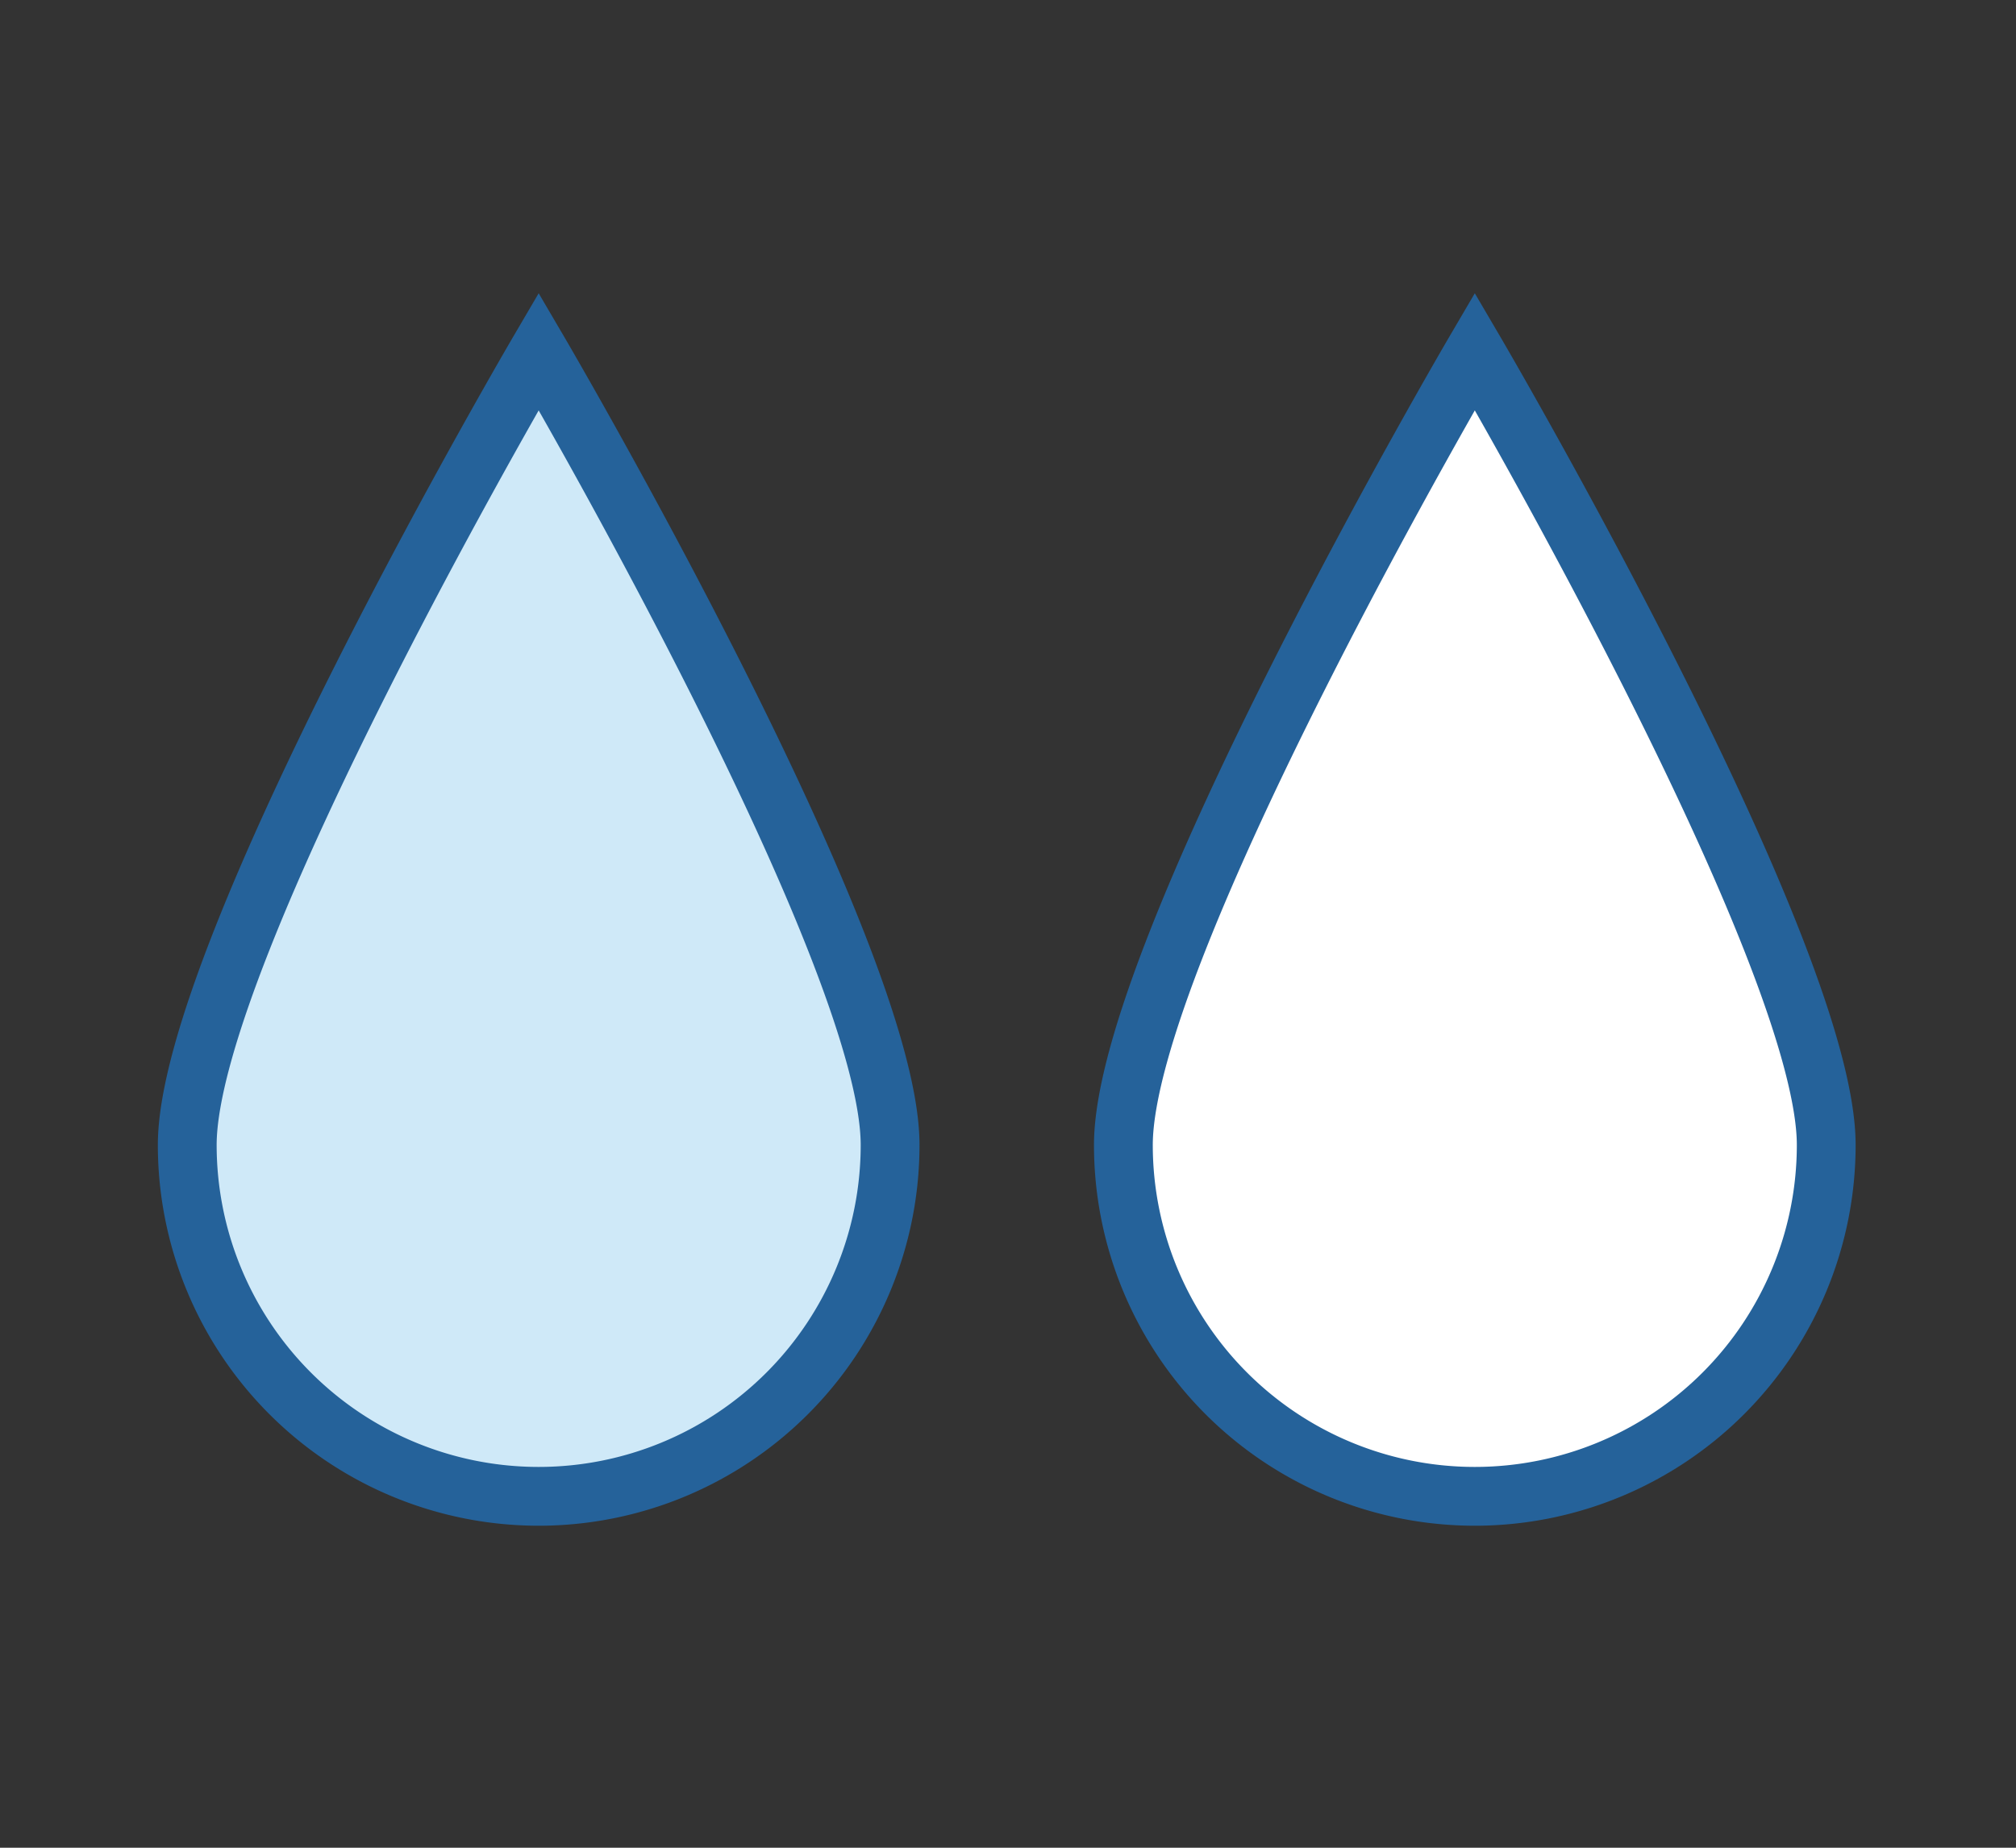
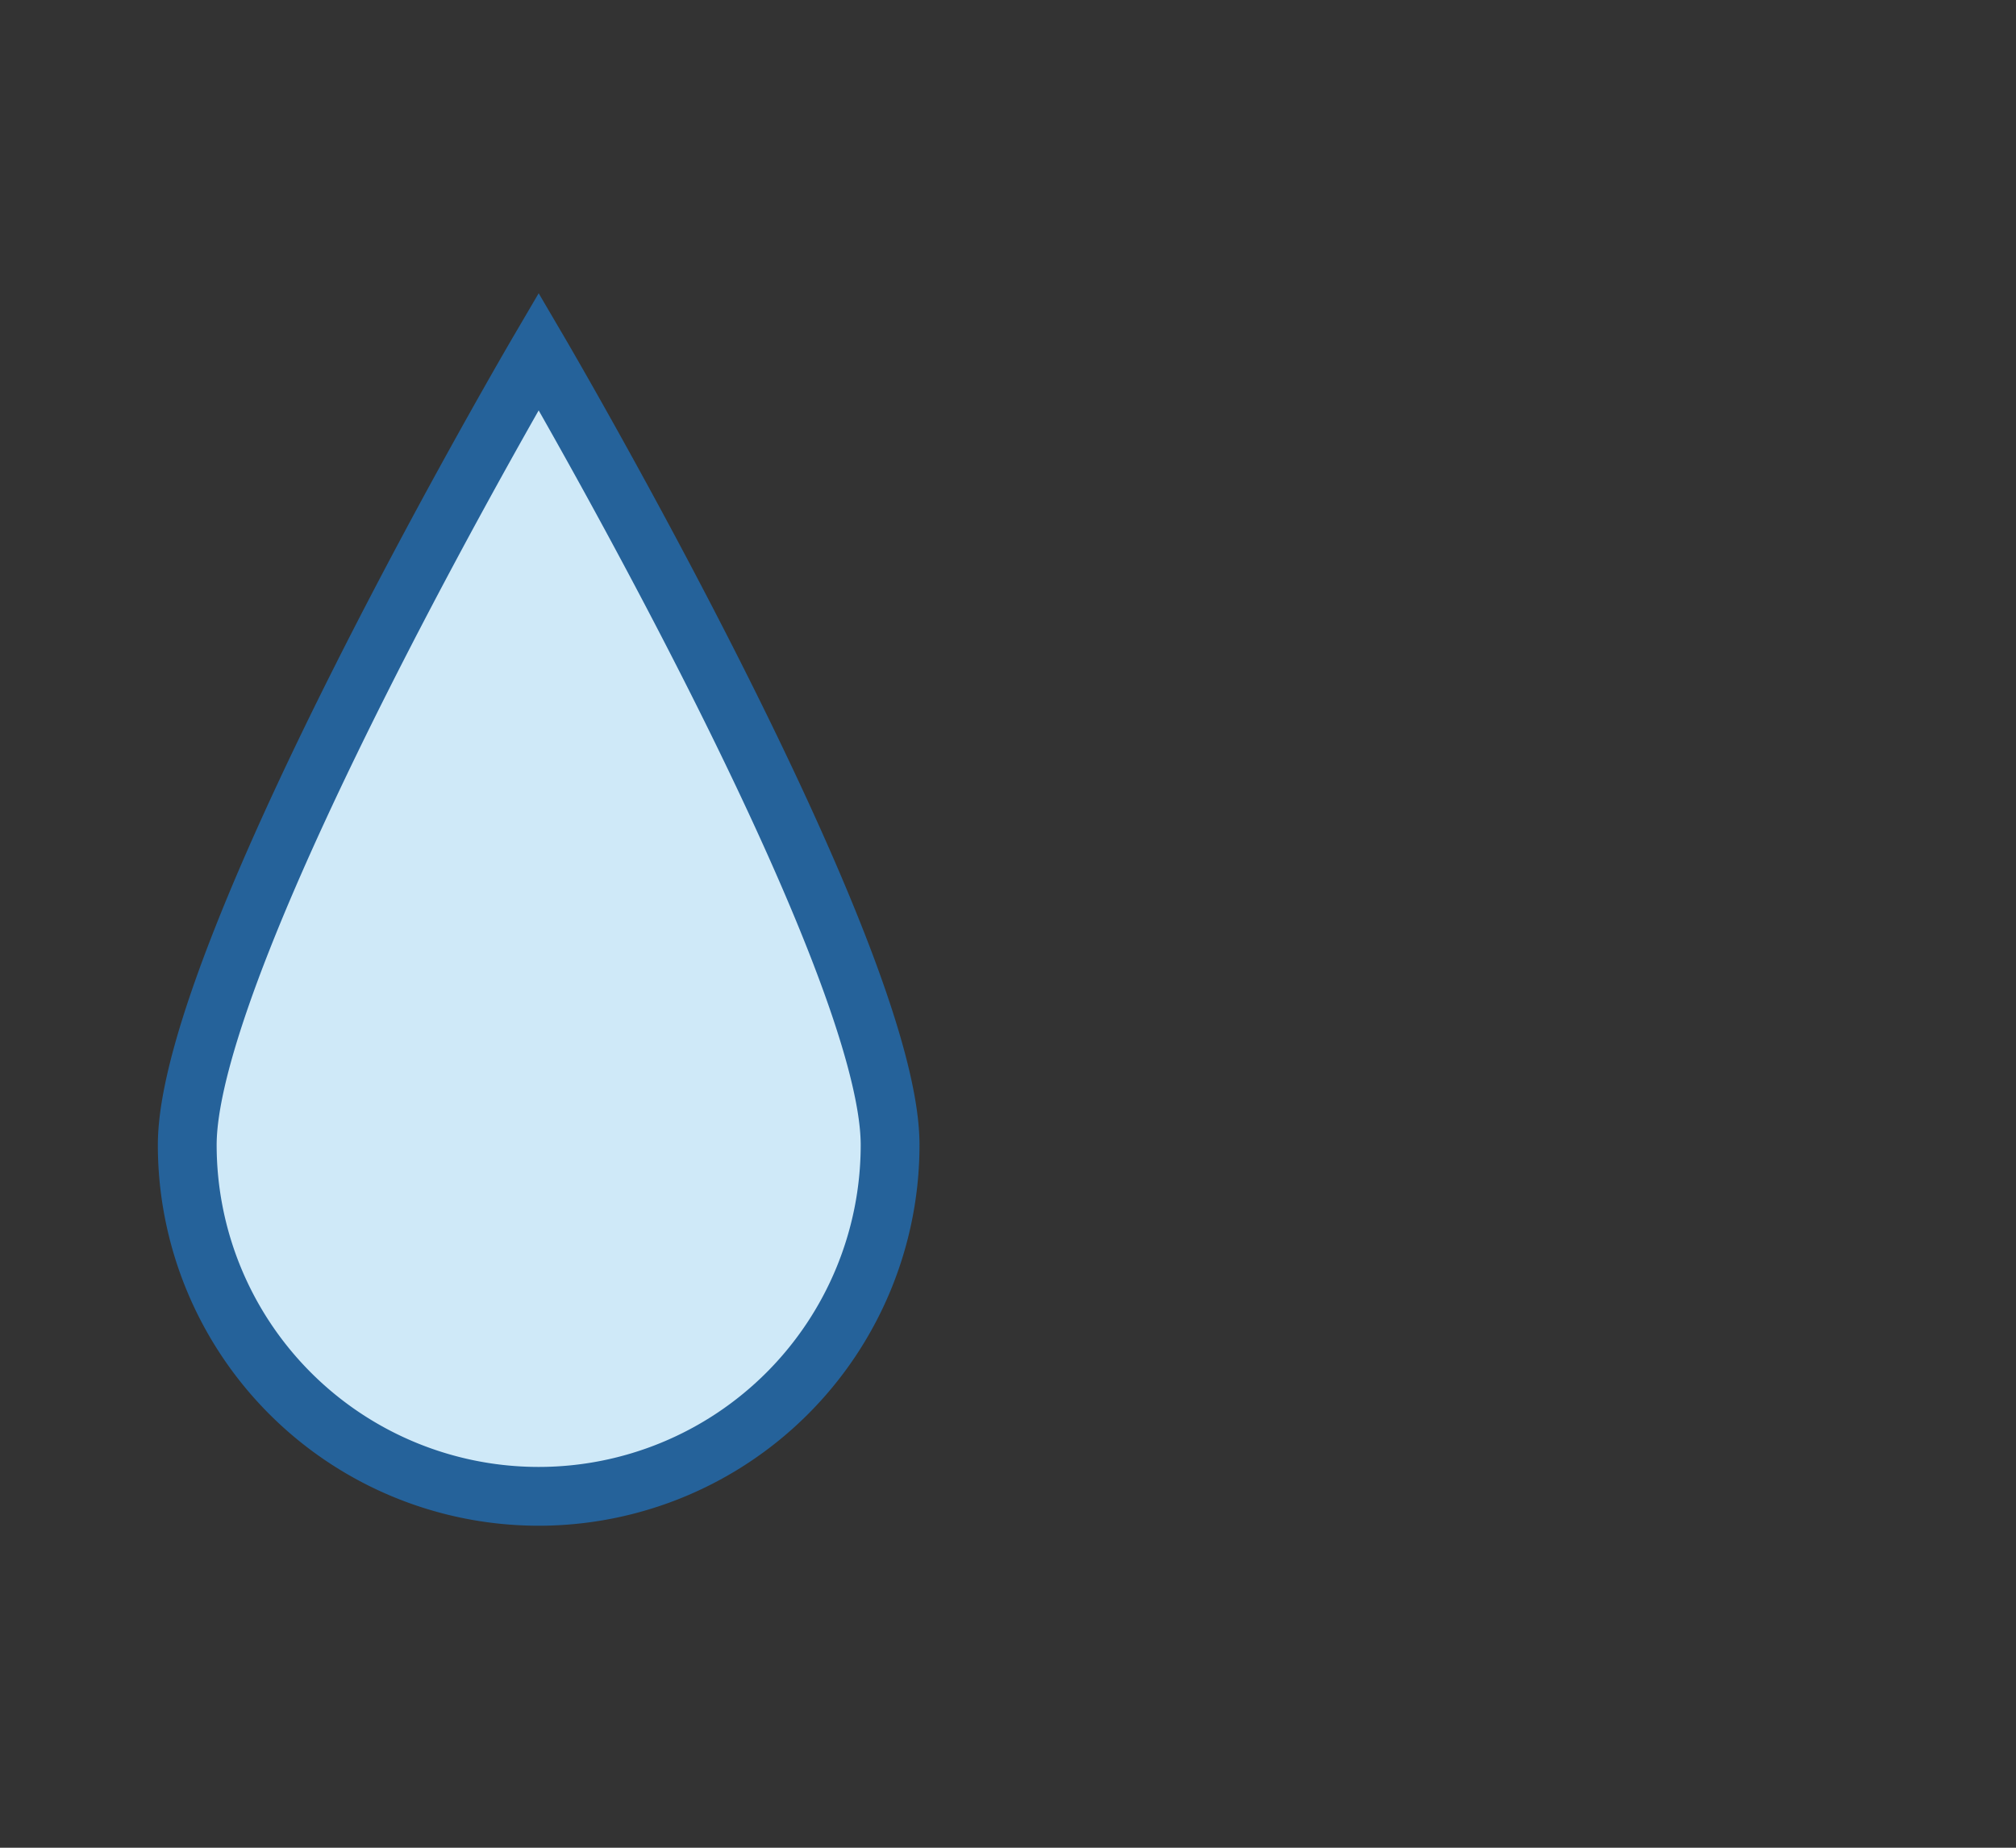
<svg xmlns="http://www.w3.org/2000/svg" viewBox="0 0 120 110" height="110" width="120">
  <rect x="0" y="0" width="120" height="110" fill="#333333" stroke="none" />
  <g transform="translate(-173 -2369)" data-name="グループ 160" id="グループ_160">
    <rect fill="none" transform="translate(173 2369)" height="110" width="120" data-name="長方形 367" id="長方形_367" />
-     <path stroke-width="3.5" stroke="#25629a" fill="#fff" transform="translate(239.368 2388.931)" d="M42.336,48.231a20.918,20.918,0,0,1-41.836,0C.5,36.678,21.418.989,21.418.989S42.336,36.678,42.336,48.231Z" data-name="パス 468" id="パス_468" />
    <path stroke-width="3.5" stroke="#25629a" fill="#cfe9f8" transform="translate(183.646 2388.931)" d="M42.336,48.231a20.918,20.918,0,0,1-41.836,0C.5,36.678,21.418.989,21.418.989S42.336,36.678,42.336,48.231Z" data-name="パス 469" id="パス_469" />
  </g>
</svg>